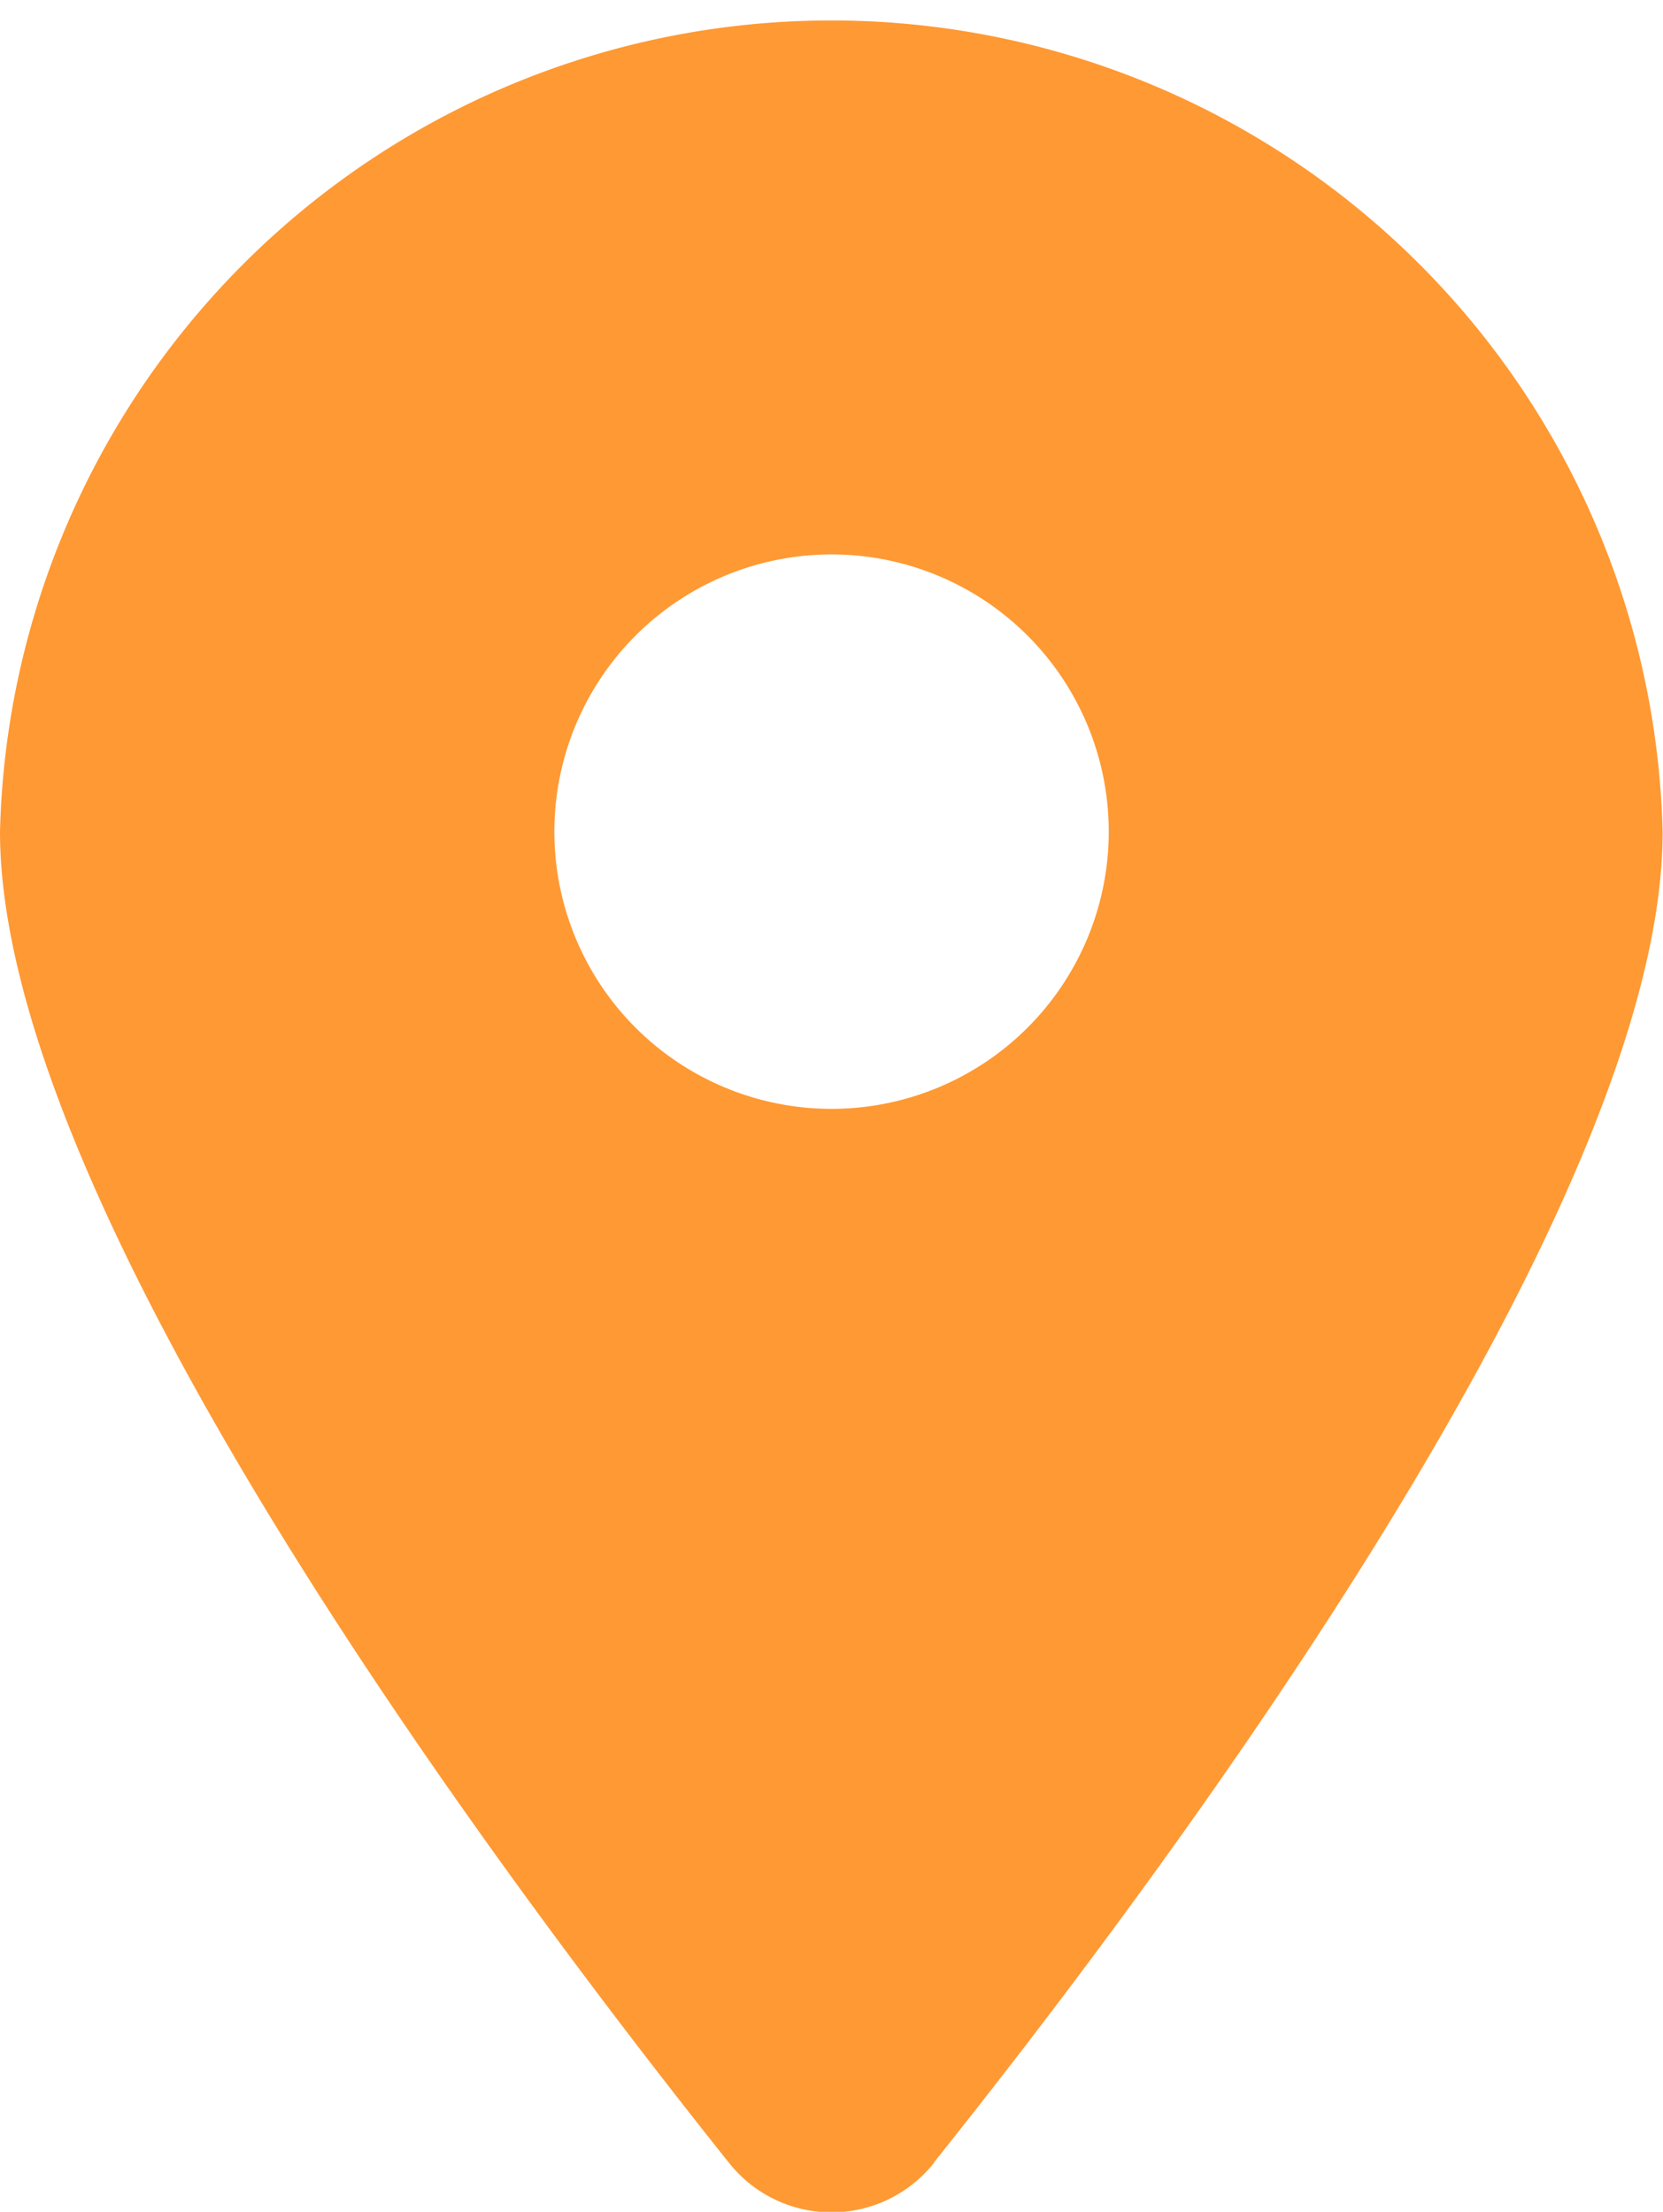
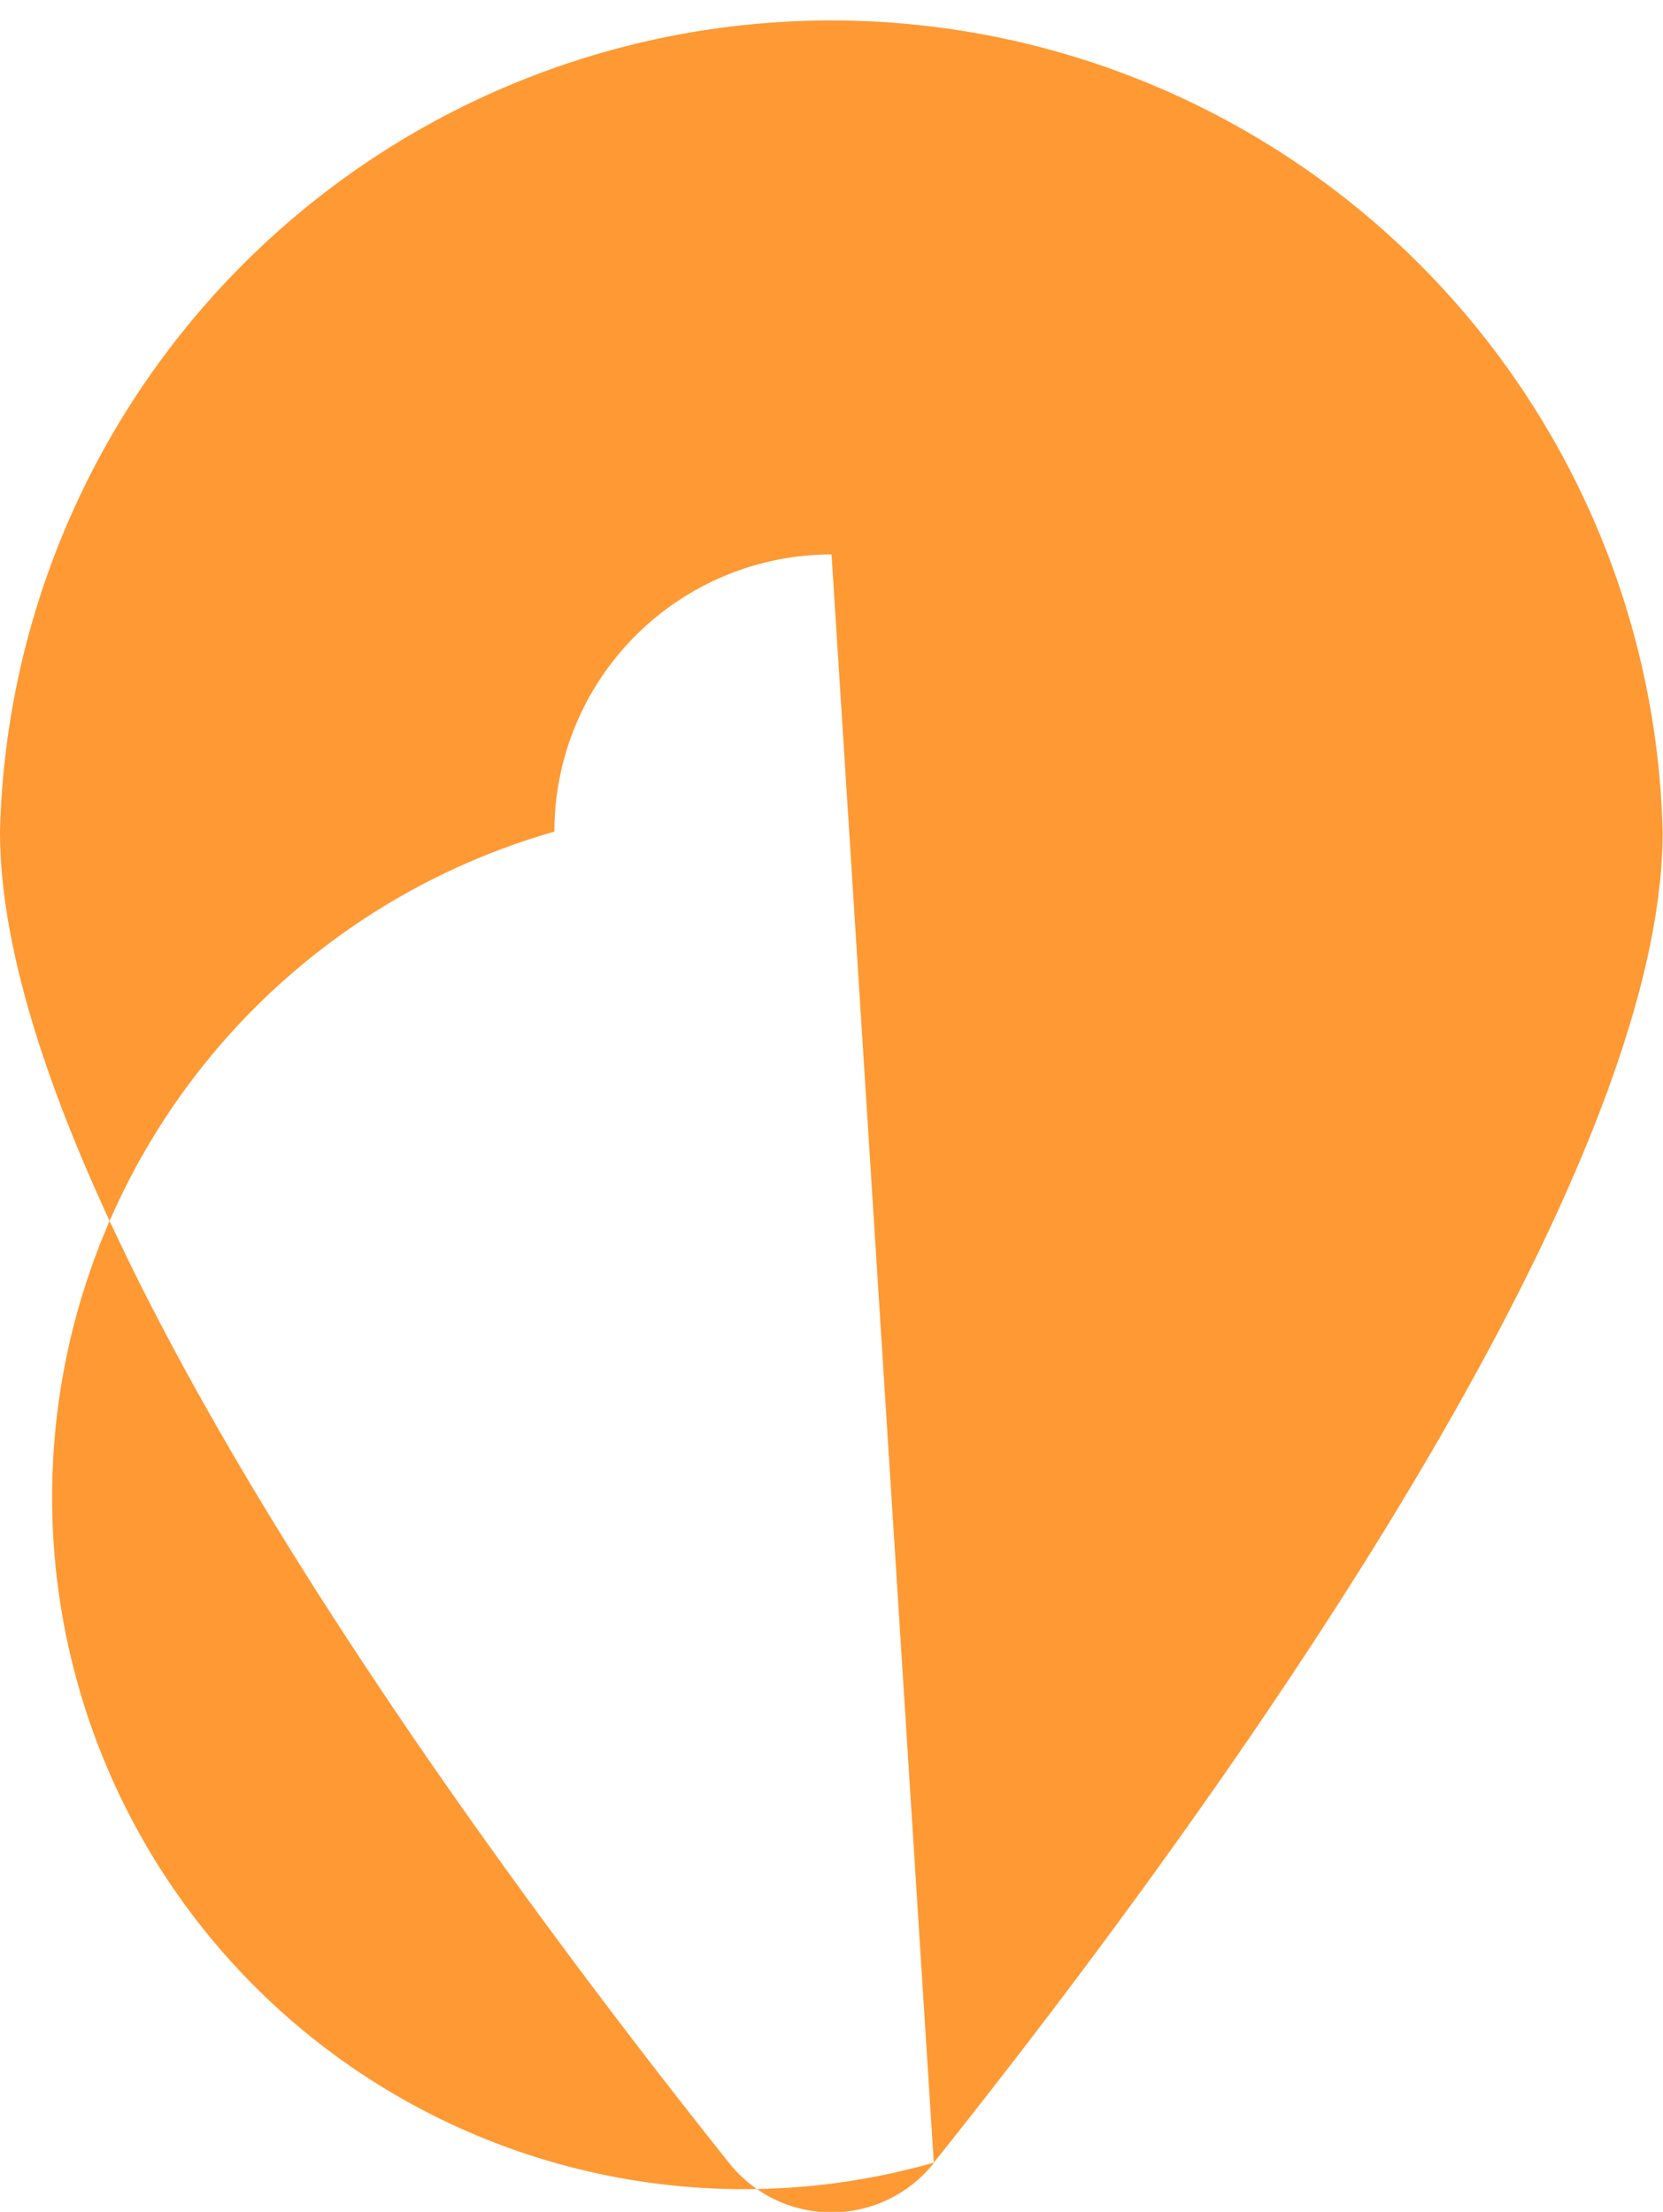
<svg xmlns="http://www.w3.org/2000/svg" width="13.535" height="18" viewBox="0 0 13.535 18">
-   <path id="SCA-Directory-Icon-36" d="M7.6,17.6c1.808-2.263,5.932-7.747,5.932-10.828A6.768,6.768,0,0,0,0,6.768C0,9.848,4.124,15.333,5.932,17.6a1.065,1.065,0,0,0,1.671,0ZM6.768,4.512A2.256,2.256,0,1,1,4.512,6.768,2.256,2.256,0,0,1,6.768,4.512Z" fill="#f93" />
+   <path id="SCA-Directory-Icon-36" d="M7.6,17.6c1.808-2.263,5.932-7.747,5.932-10.828A6.768,6.768,0,0,0,0,6.768C0,9.848,4.124,15.333,5.932,17.6a1.065,1.065,0,0,0,1.671,0ZA2.256,2.256,0,1,1,4.512,6.768,2.256,2.256,0,0,1,6.768,4.512Z" fill="#f93" />
</svg>